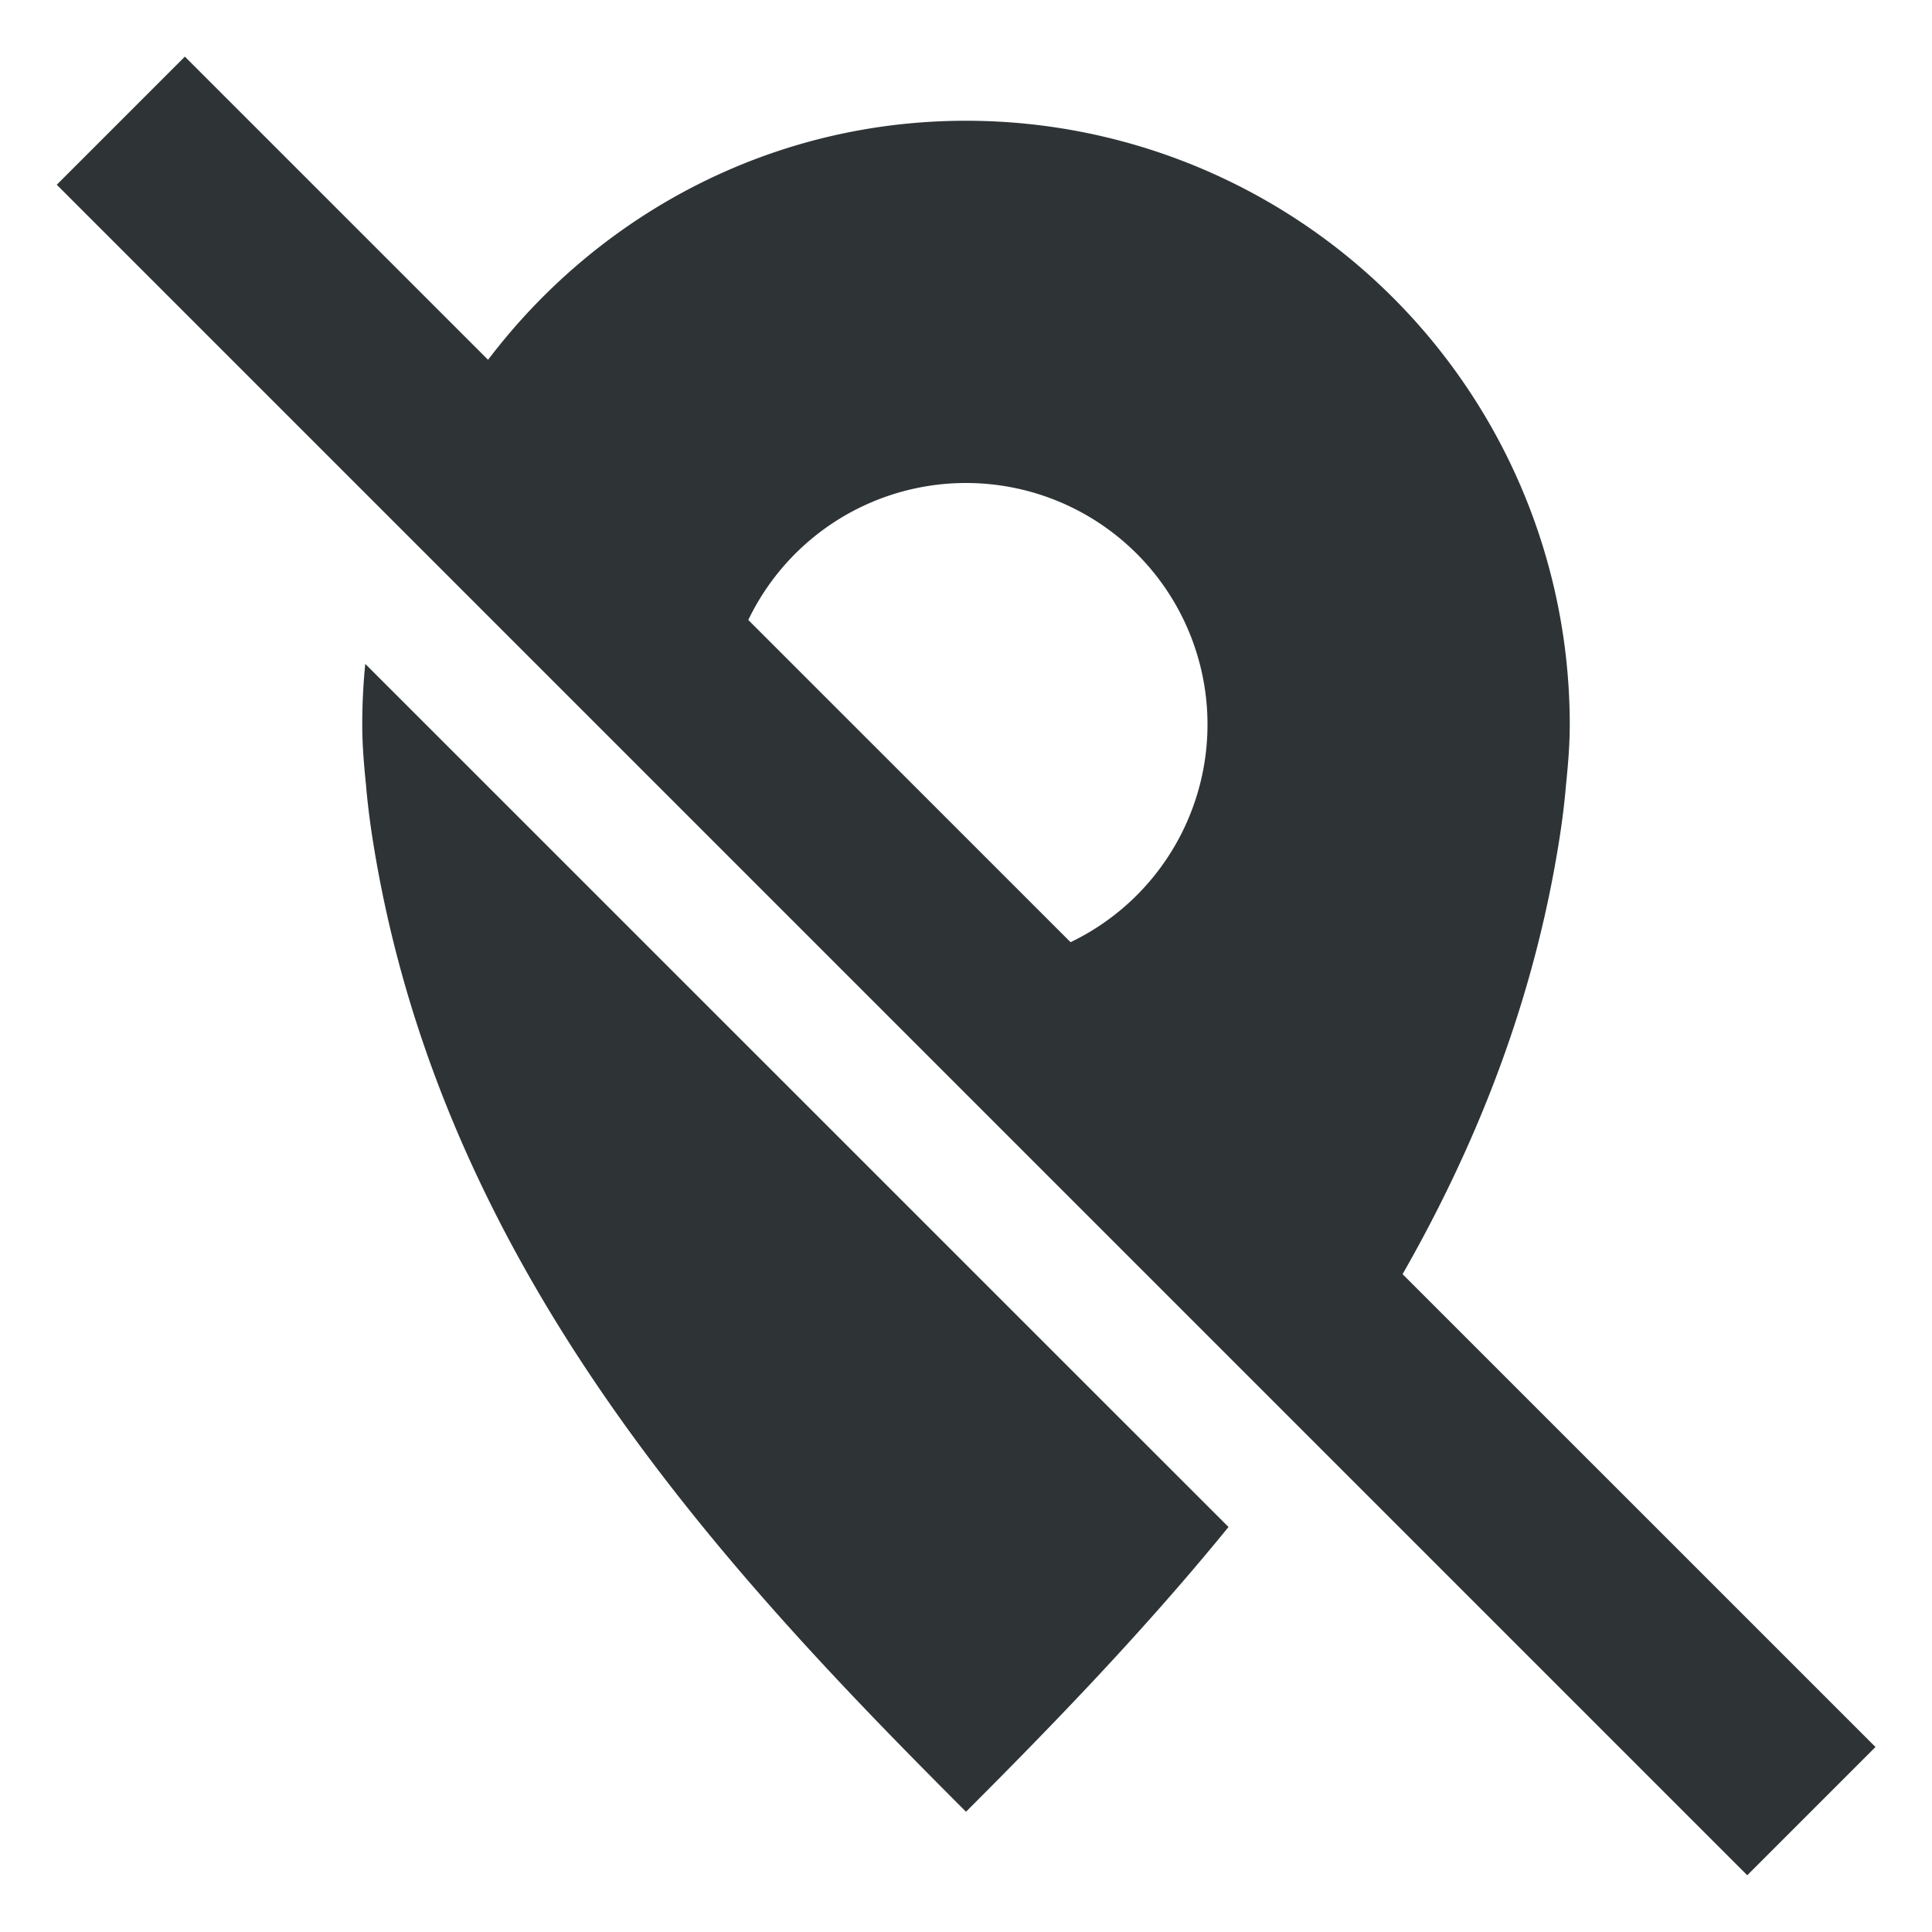
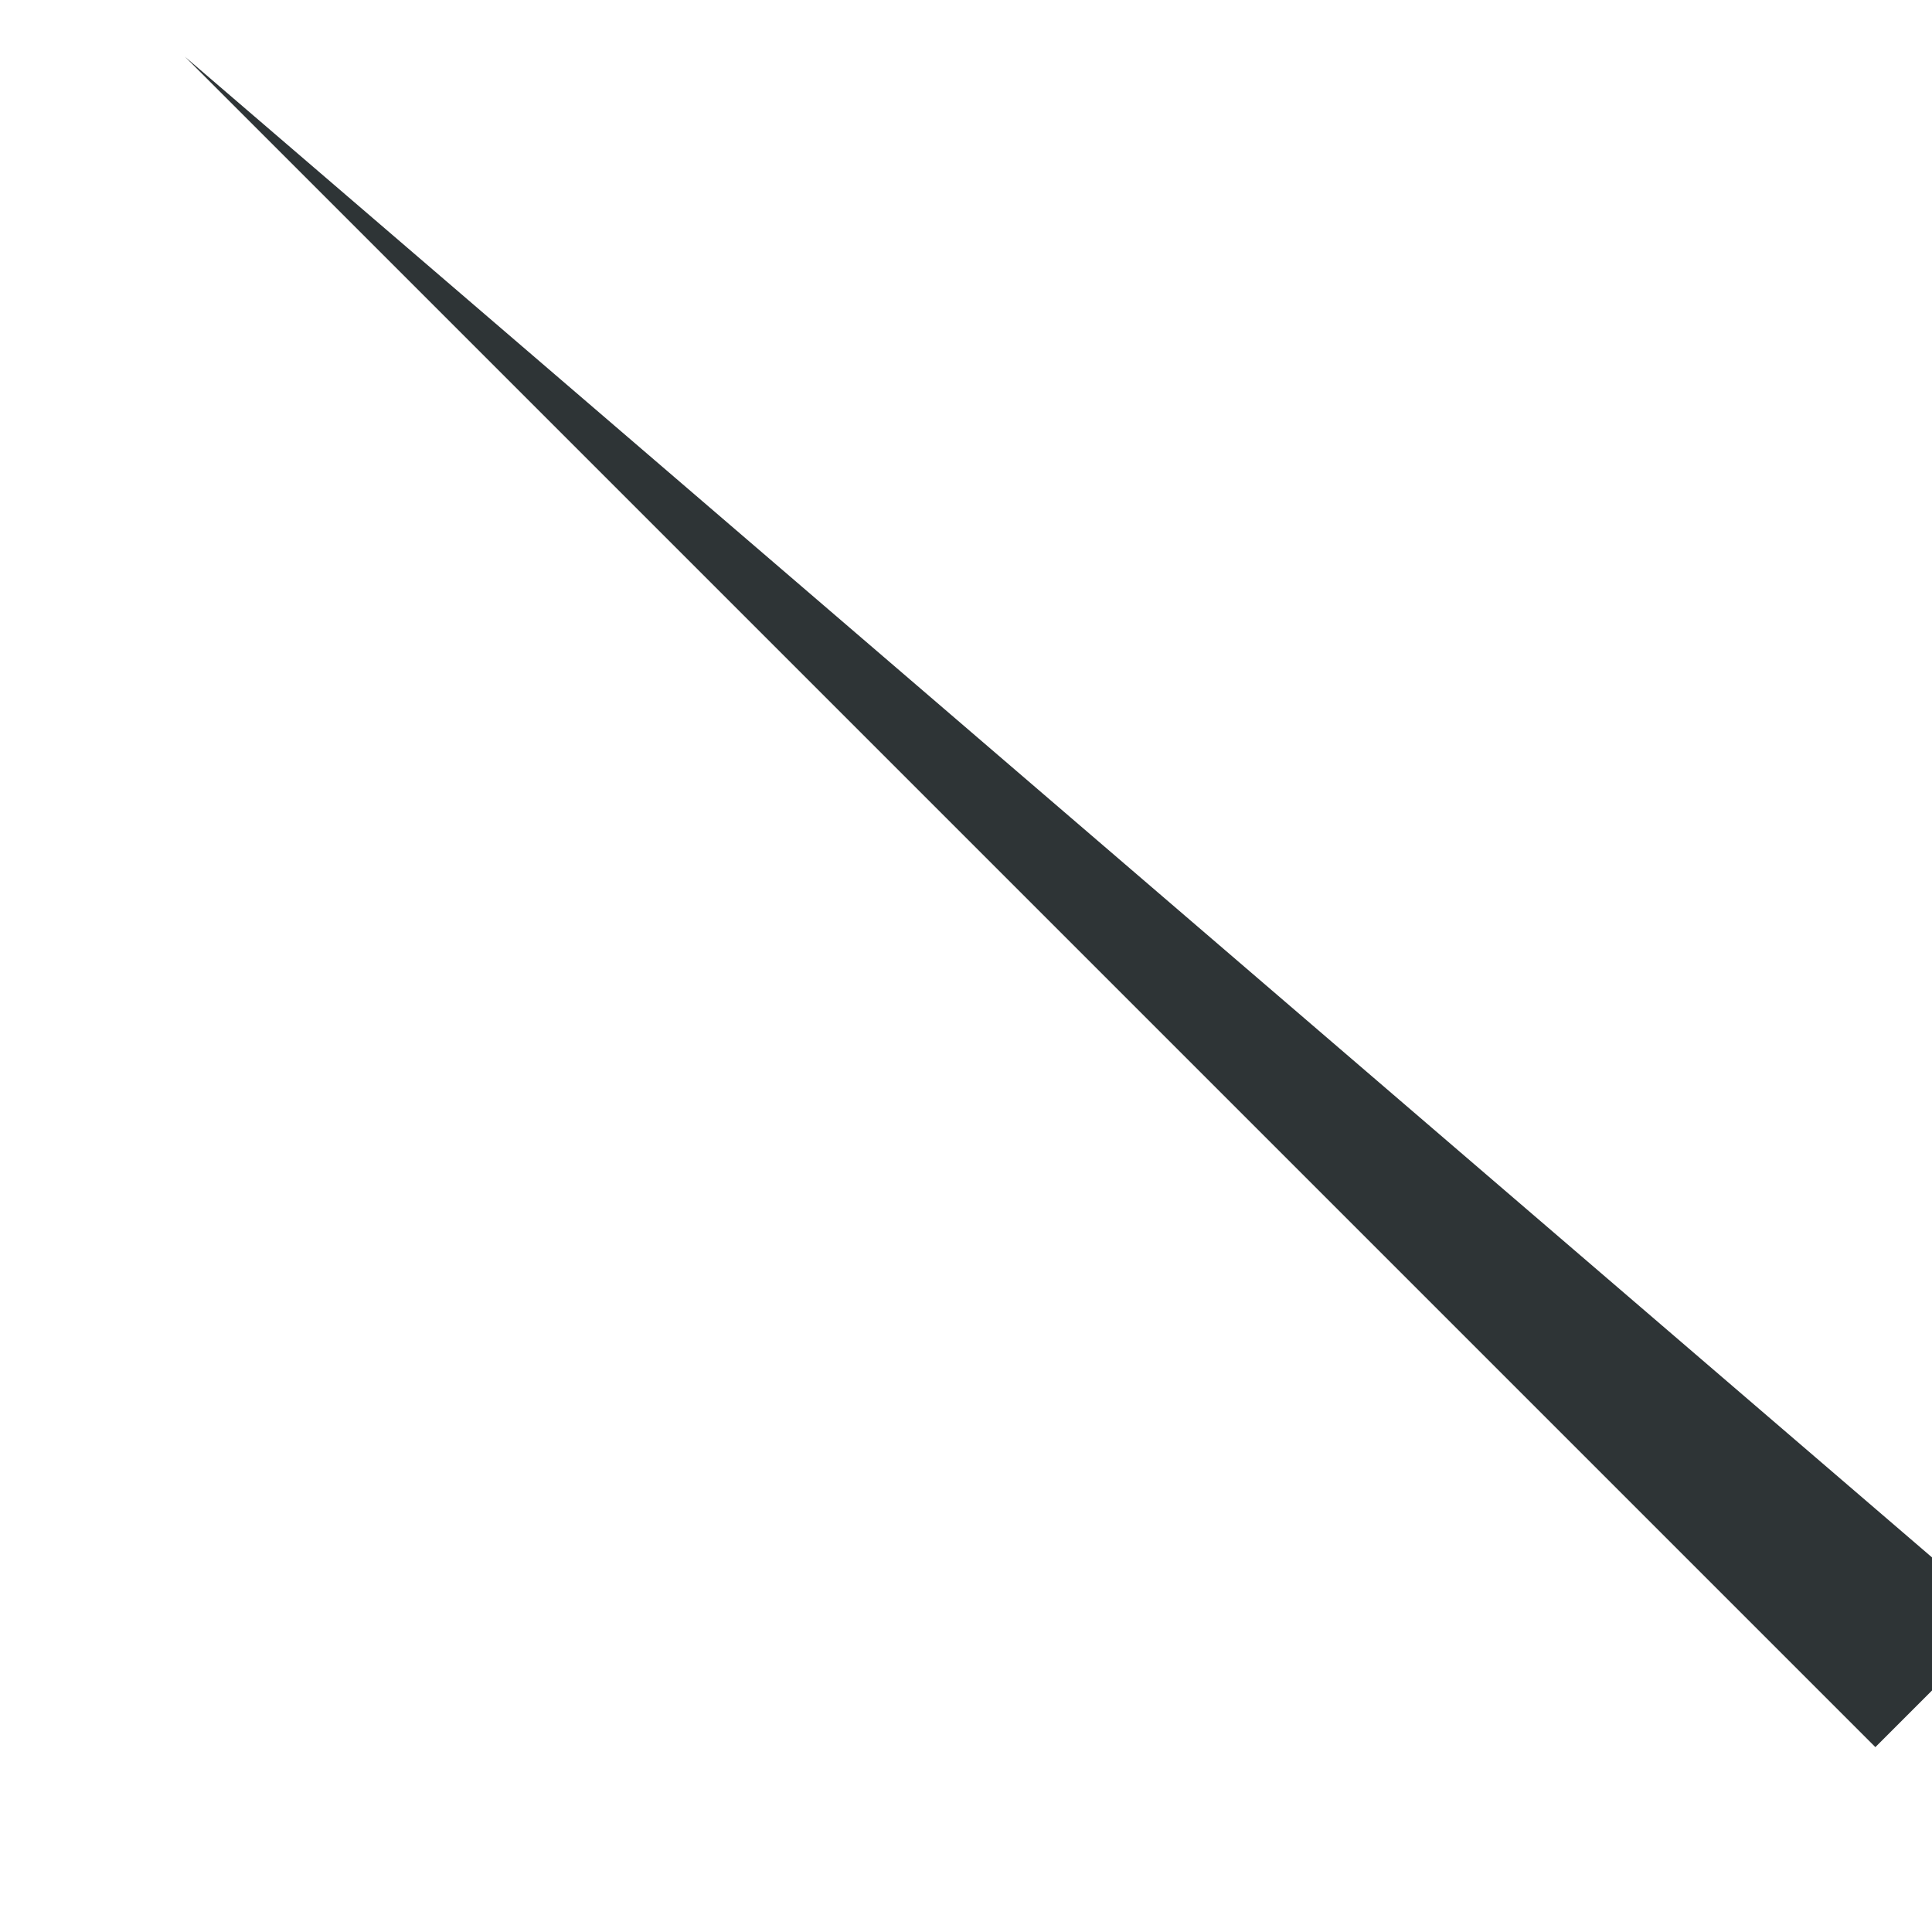
<svg xmlns="http://www.w3.org/2000/svg" width="16" height="16">
  <g fill="#2e3436">
-     <path d="M1.531.469L.47 1.53l14 14 1.062-1.062z" />
-     <path d="M3.025 5.498A5.067 5.067 0 003 6c0 .173.014.332.031.5.014.167.036.336.063.5C3.666 10.514 6 13.004 8 15.004c.714-.714 1.47-1.494 2.174-2.358zM8 1C6.103 1 4.472 2.069 3.625 3.625L6 6a2 2 0 112 2l3.213 3.213c.795-1.228 1.432-2.61 1.693-4.213.027-.164.049-.333.063-.5.017-.168.031-.327.031-.5a5 5 0 00-5-5z" overflow="visible" style="isolation:auto;mix-blend-mode:normal" />
+     <path d="M1.531.469l14 14 1.062-1.062z" />
  </g>
</svg>